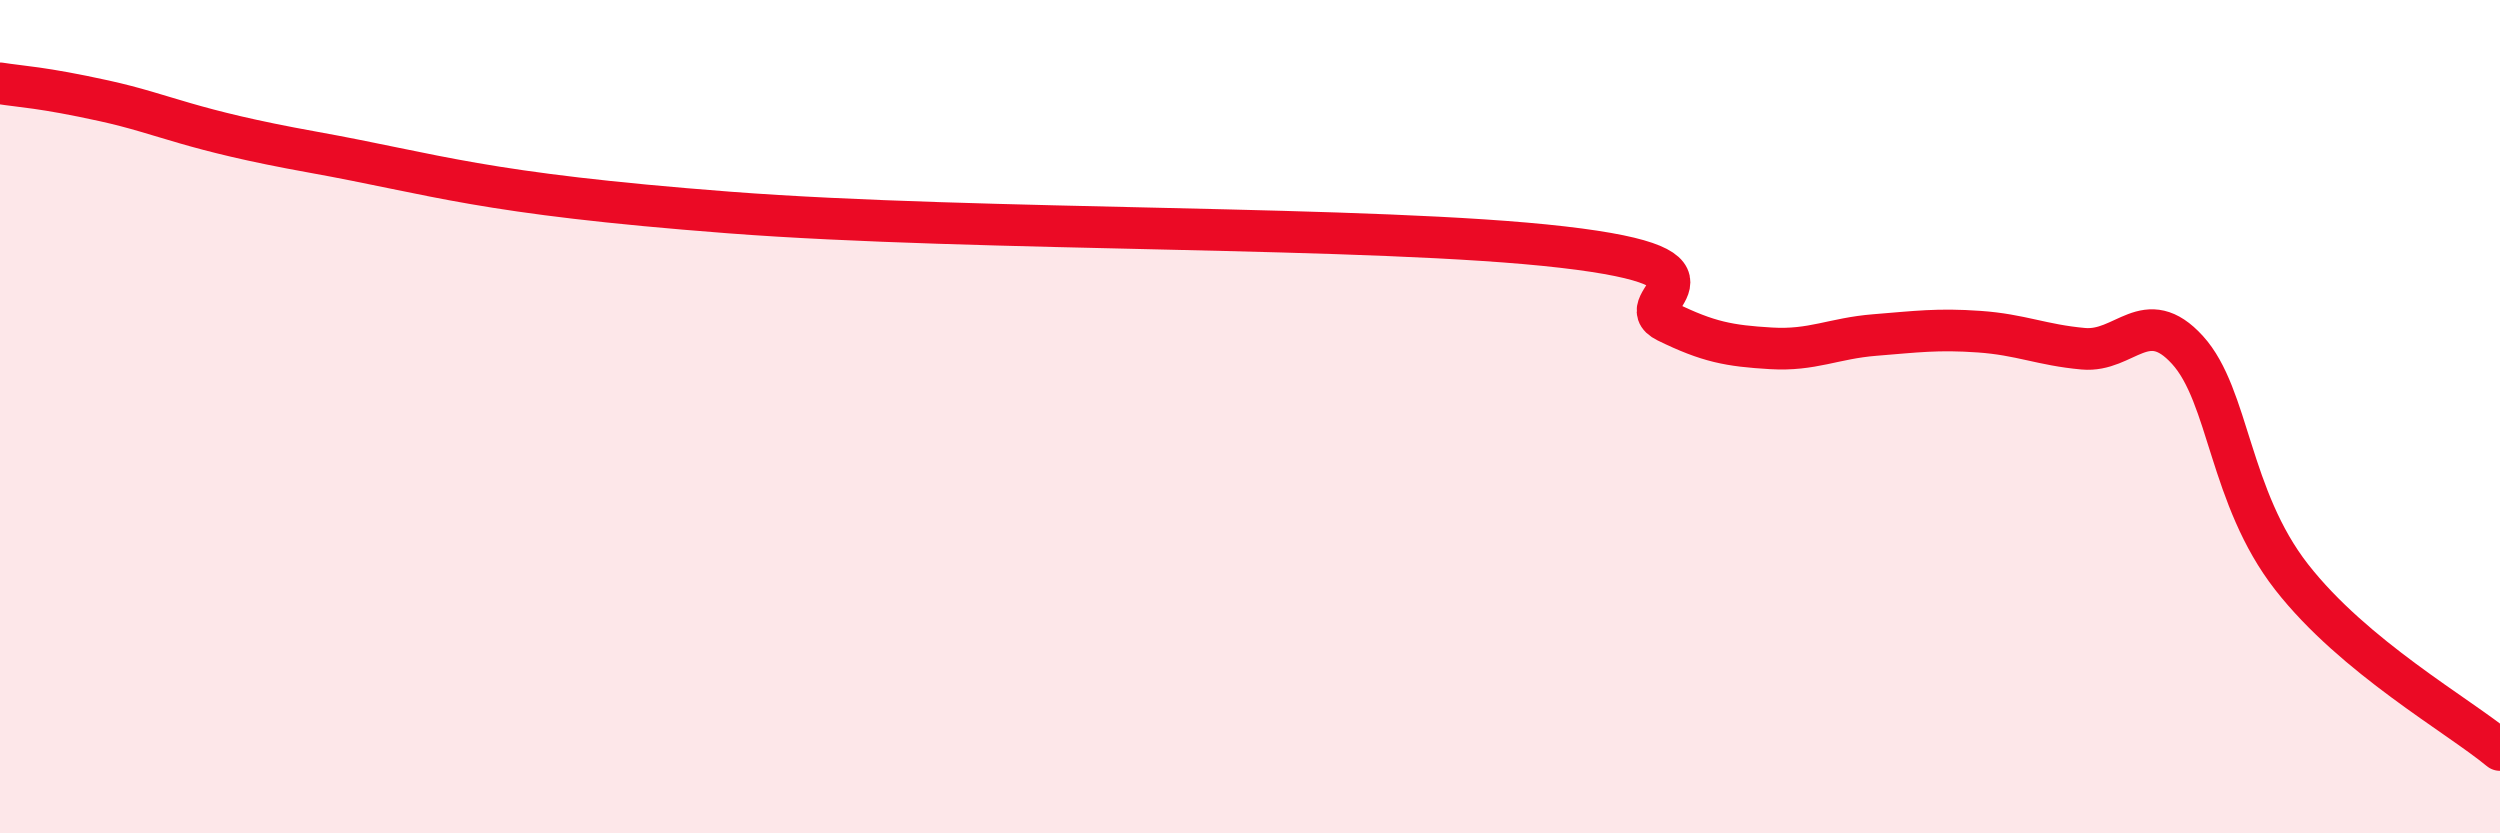
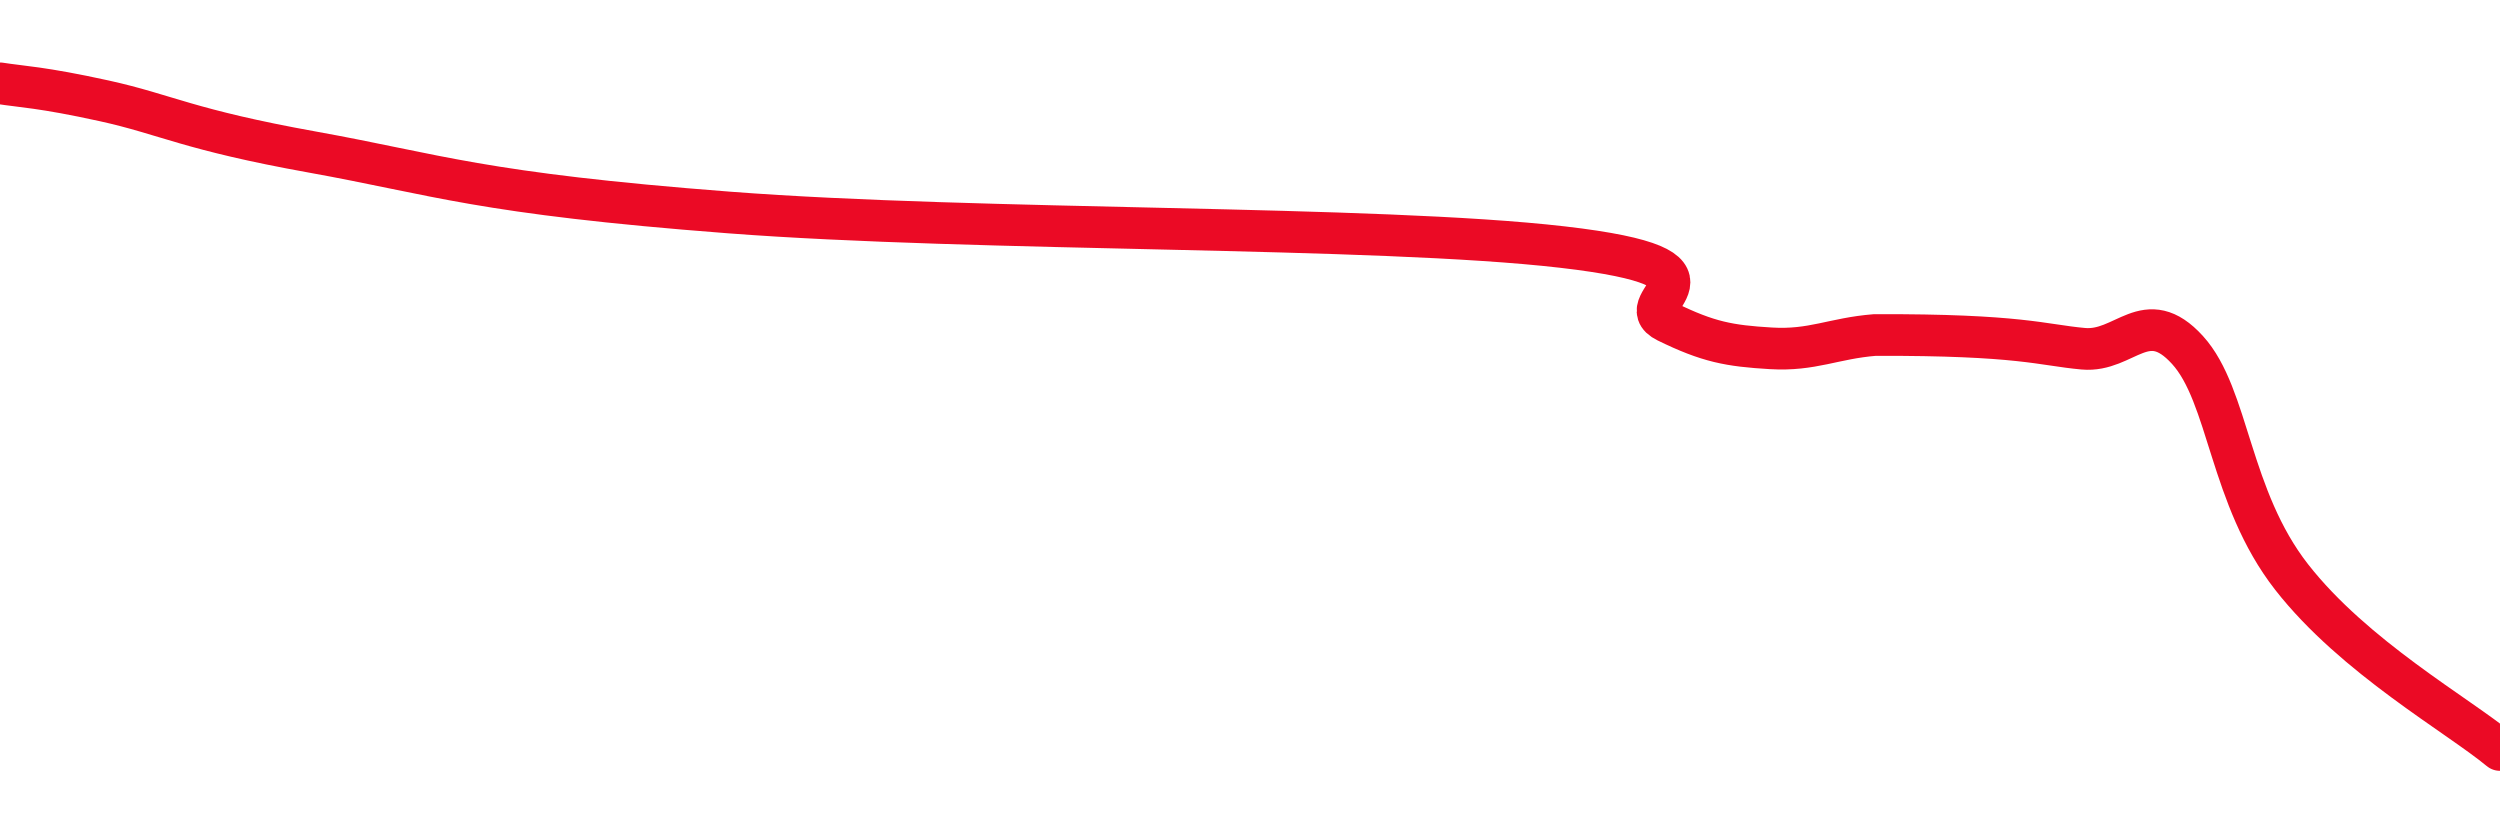
<svg xmlns="http://www.w3.org/2000/svg" width="60" height="20" viewBox="0 0 60 20">
-   <path d="M 0,2 C 0.5,2.08 1,2.09 2.5,2.42 C 4,2.75 4.5,3.11 7.5,3.65 C 10.5,4.19 11.5,4.64 17.5,5.1 C 23.5,5.56 33,5.41 37.5,5.93 C 42,6.45 39,7.23 40,7.72 C 41,8.21 41.5,8.3 42.5,8.36 C 43.5,8.42 44,8.12 45,8.04 C 46,7.96 46.5,7.89 47.5,7.96 C 48.5,8.03 49,8.28 50,8.37 C 51,8.46 51.5,7.3 52.5,8.4 C 53.5,9.5 53.5,11.93 55,13.85 C 56.5,15.77 59,17.17 60,18L60 20L0 20Z" fill="#EB0A25" opacity="0.1" stroke-linecap="round" stroke-linejoin="round" />
-   <path d="M 0,2 C 0.5,2.08 1,2.09 2.5,2.42 C 4,2.75 4.5,3.11 7.5,3.65 C 10.5,4.19 11.5,4.64 17.5,5.1 C 23.5,5.56 33,5.41 37.5,5.93 C 42,6.45 39,7.23 40,7.72 C 41,8.21 41.5,8.3 42.5,8.36 C 43.5,8.42 44,8.12 45,8.04 C 46,7.96 46.5,7.89 47.5,7.96 C 48.5,8.03 49,8.28 50,8.37 C 51,8.46 51.5,7.3 52.5,8.4 C 53.5,9.5 53.5,11.93 55,13.85 C 56.5,15.77 59,17.17 60,18" stroke="#EB0A25" stroke-width="1" fill="none" stroke-linecap="round" stroke-linejoin="round" />
+   <path d="M 0,2 C 0.5,2.08 1,2.09 2.5,2.42 C 4,2.75 4.5,3.11 7.5,3.65 C 10.5,4.19 11.5,4.64 17.5,5.1 C 23.5,5.56 33,5.41 37.5,5.93 C 42,6.45 39,7.23 40,7.72 C 41,8.21 41.5,8.3 42.5,8.36 C 43.5,8.42 44,8.12 45,8.04 C 48.5,8.03 49,8.28 50,8.37 C 51,8.46 51.5,7.3 52.5,8.4 C 53.5,9.5 53.5,11.93 55,13.85 C 56.5,15.77 59,17.17 60,18" stroke="#EB0A25" stroke-width="1" fill="none" stroke-linecap="round" stroke-linejoin="round" />
</svg>